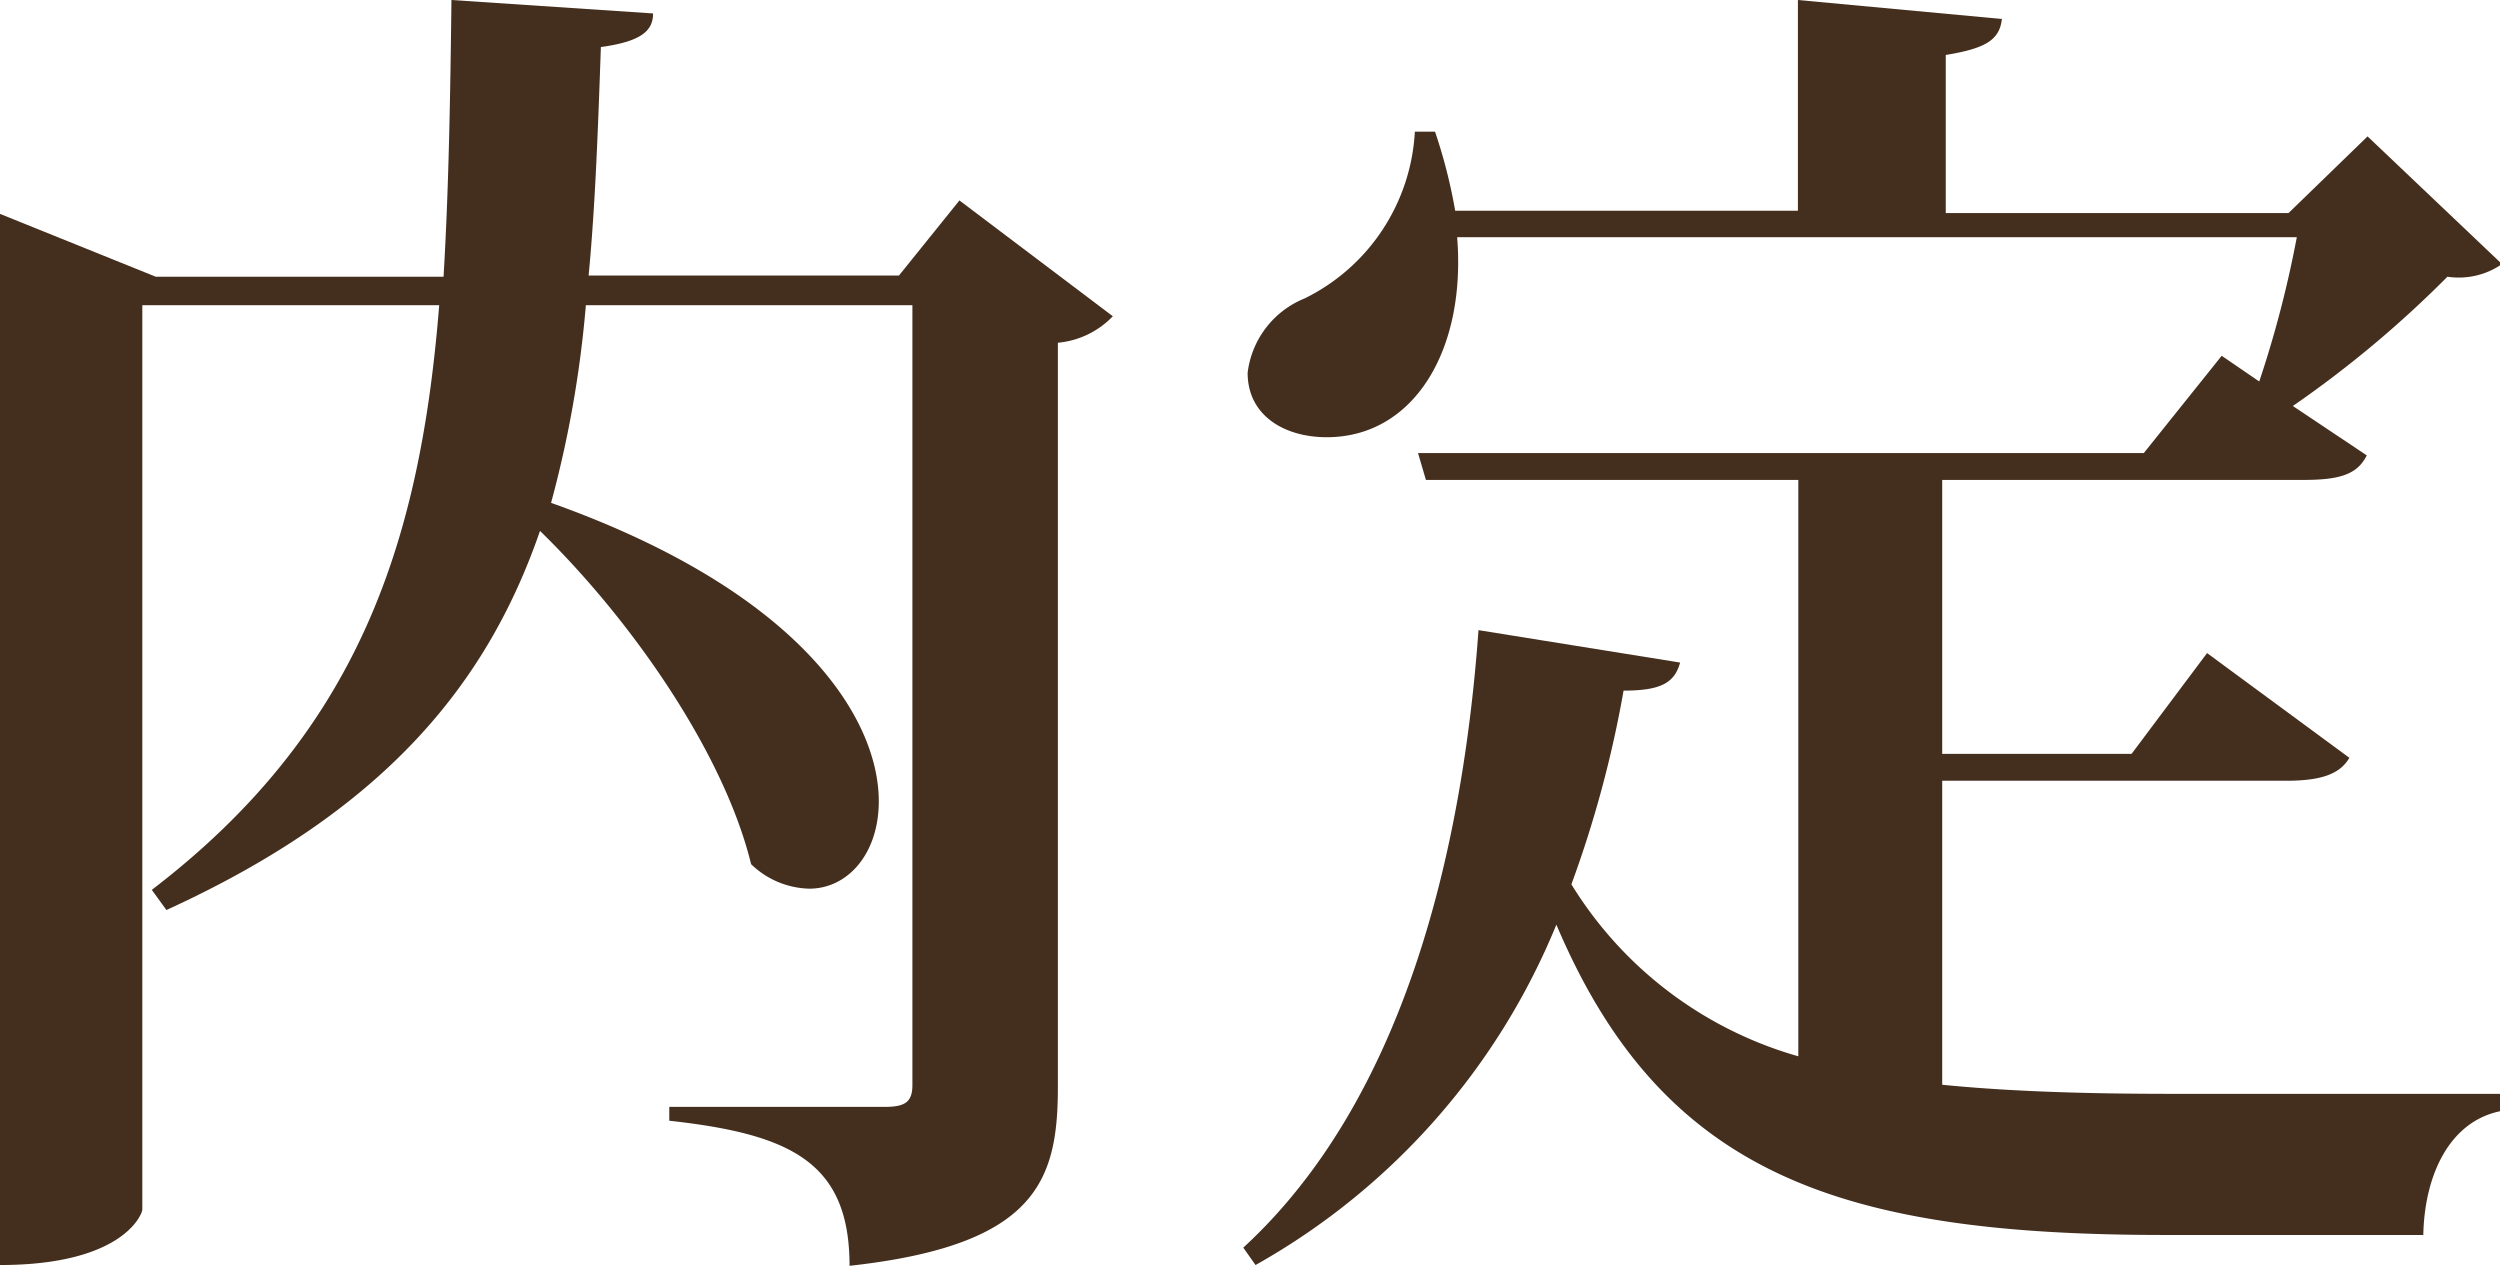
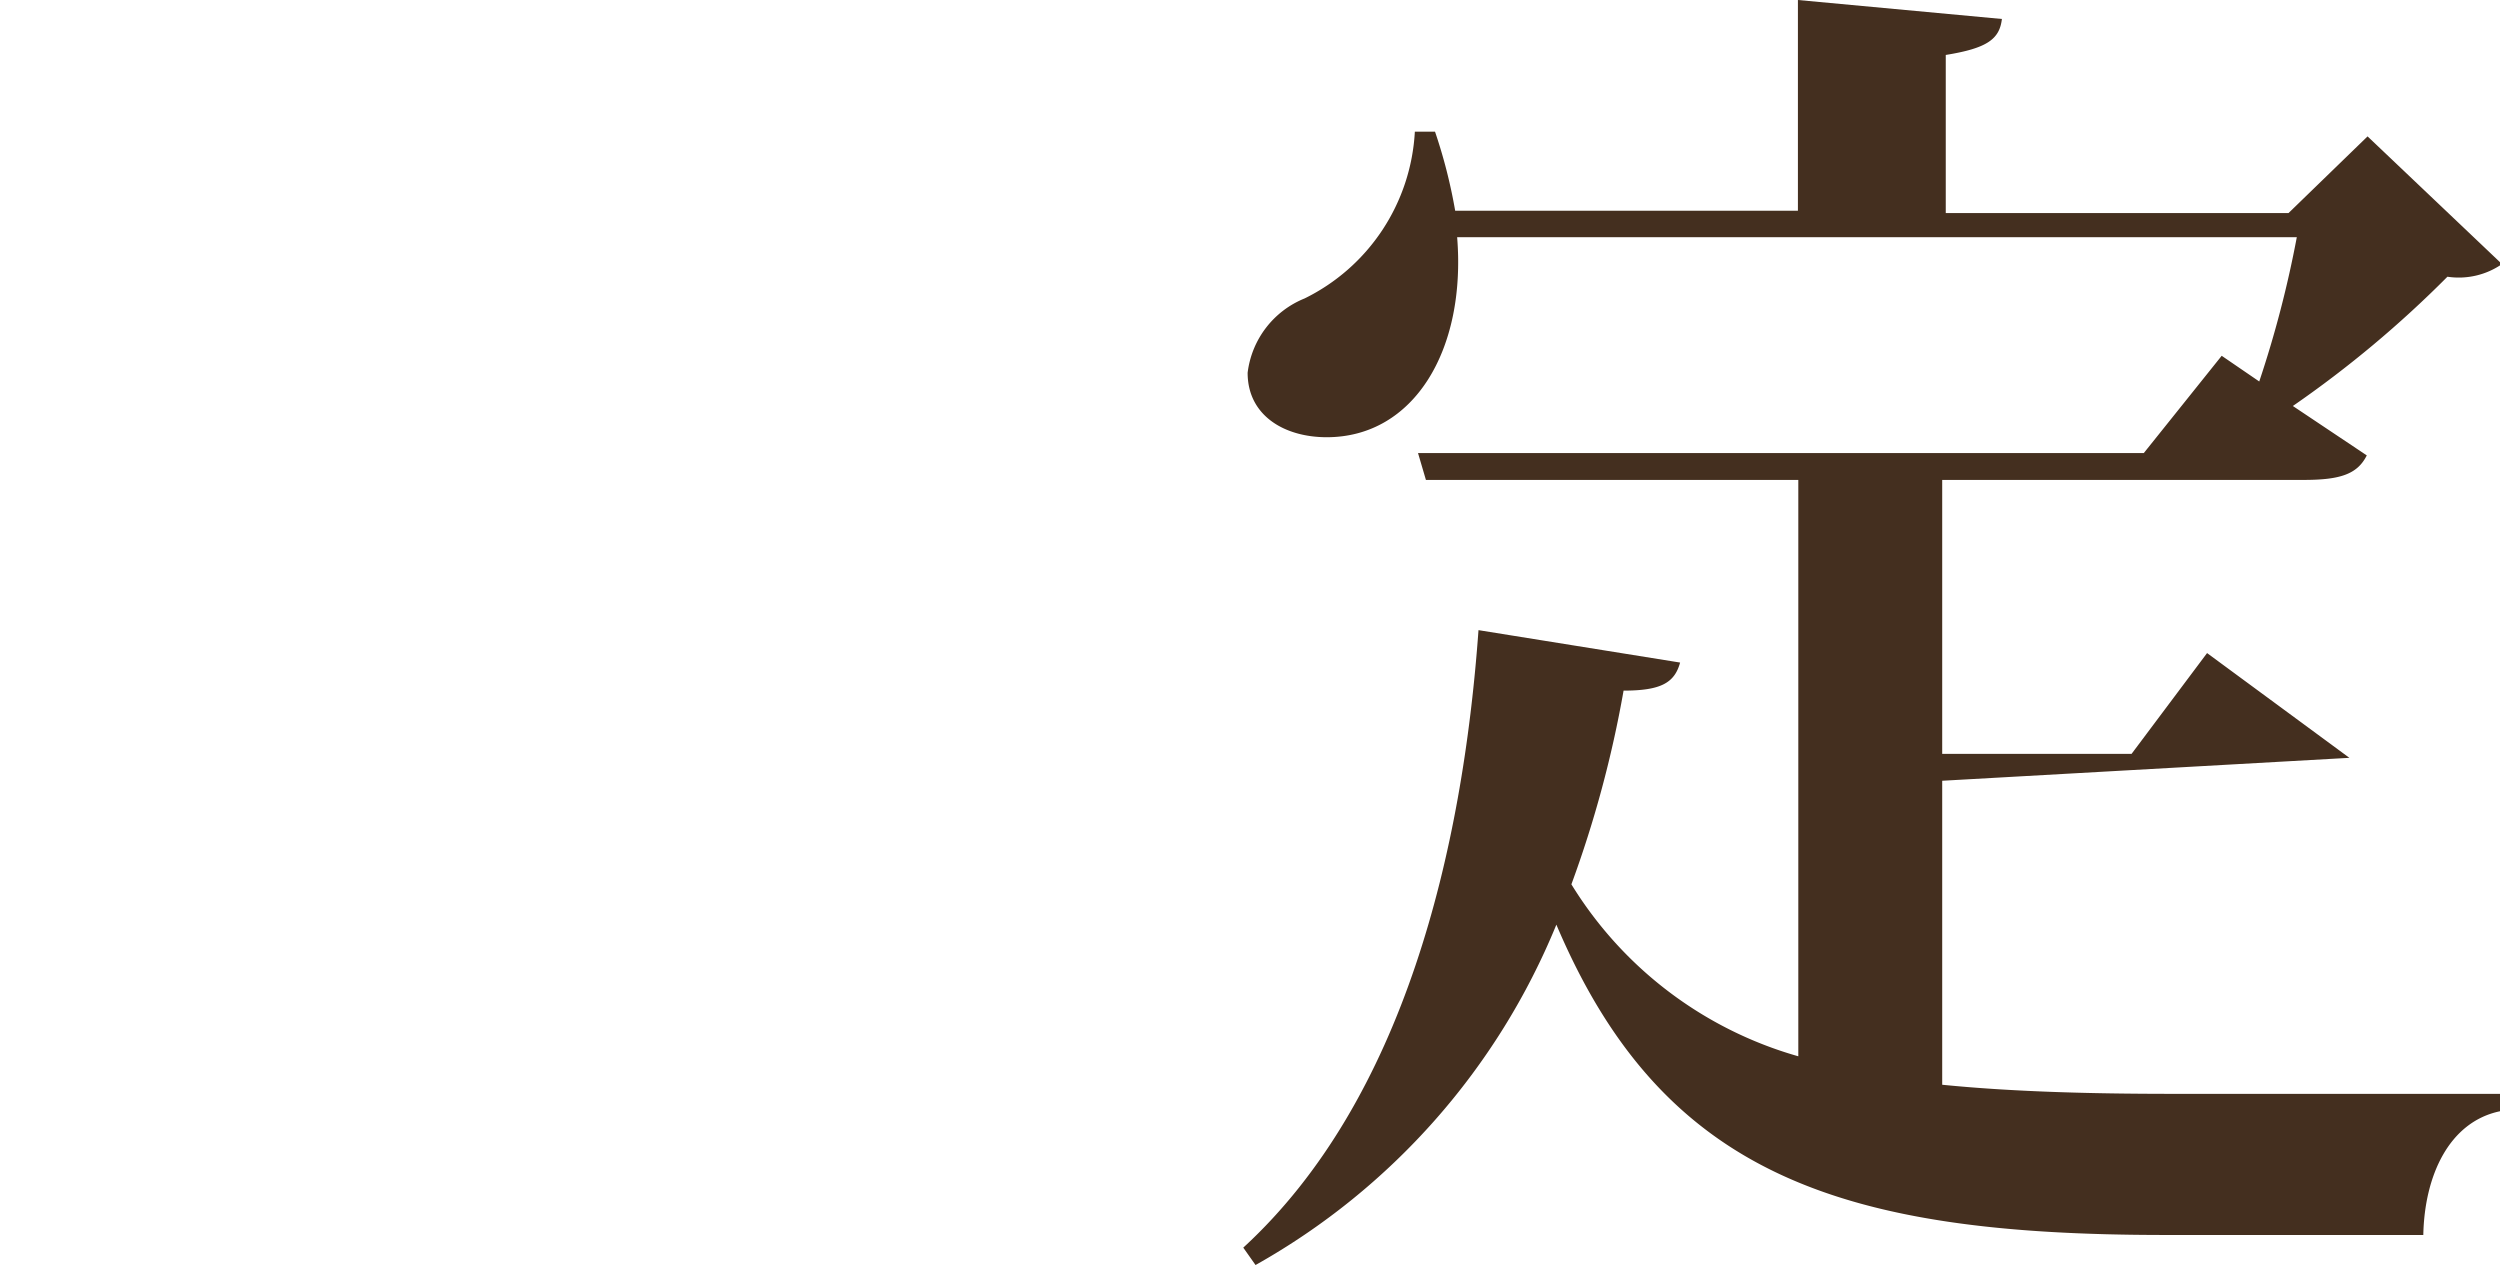
<svg xmlns="http://www.w3.org/2000/svg" viewBox="0 0 63.24 32.02">
  <defs>
    <style>.cls-1{fill:#442f1f;}</style>
  </defs>
  <title>step-4-txt</title>
  <g id="Layer_2" data-name="Layer 2">
    <g id="テキスト">
-       <path class="cls-1" d="M24.27,5.07,28.15,8a2.2,2.2,0,0,1-1.39.67V27.5c0,2.38-.55,4-5.27,4.52,0-2.61-1.47-3.33-4.56-3.67V28h5.44c.51,0,.71-.11.71-.55V7.72H14.82a28,28,0,0,1-.88,5c6.29,2.24,8.29,5.44,8.29,7.55,0,1.32-.78,2.21-1.76,2.21A2.19,2.19,0,0,1,19,21.86c-.68-2.79-3-6.15-5.34-8.43-1.36,3.94-4,7.1-9.45,9.59l-.37-.51c5.23-4,6.79-8.78,7.27-14.79H3.6V30.6C3.6,30.7,3.13,32,0,32V5.41L3.94,7h7.28c.13-2.18.17-4.49.2-7l5.1.34c0,.44-.3.71-1.32.85-.07,2-.14,4-.31,5.78h7.85Z" />
-       <path class="cls-1" d="M49.13,19.75v7.69c1.7.17,3.64.23,5.85.23,1.83,0,6.15,0,8.26,0v.44c-1.29.27-1.91,1.63-1.94,3.13H54.77c-8.19,0-12.71-1.5-15.4-7.85A17.45,17.45,0,0,1,31.76,32l-.31-.44C35.53,27.81,37,21.49,37.4,15.94l5.1.82c-.14.51-.48.71-1.43.71a28.48,28.48,0,0,1-1.32,4.9,9.92,9.92,0,0,0,5.74,4.35V12.14H36.07l-.2-.68H54.23L56.2,9l.95.65A27.52,27.52,0,0,0,58.1,6H36.86c.23,2.85-1.09,5.06-3.3,5.06-1.06,0-2-.54-2-1.63A2.33,2.33,0,0,1,33,7.55a5,5,0,0,0,2.79-4.22h.51a13.18,13.18,0,0,1,.51,2h8.67V0l5.16.48c-.06.51-.37.74-1.42.91v4h8.67l2-1.94,3.4,3.23A1.92,1.92,0,0,1,61.91,7,27.67,27.67,0,0,1,58,10.27l1.87,1.25c-.24.48-.68.62-1.6.62H49.13v6.93h4.79l1.91-2.55,3.6,2.65c-.24.41-.71.58-1.6.58Z" />
+       <path class="cls-1" d="M49.13,19.75v7.69c1.7.17,3.64.23,5.85.23,1.83,0,6.15,0,8.26,0v.44c-1.29.27-1.91,1.63-1.94,3.13H54.77c-8.19,0-12.71-1.5-15.4-7.85A17.45,17.45,0,0,1,31.76,32l-.31-.44C35.53,27.81,37,21.49,37.4,15.94l5.1.82c-.14.51-.48.71-1.43.71a28.48,28.48,0,0,1-1.32,4.9,9.92,9.92,0,0,0,5.74,4.35V12.14H36.07l-.2-.68H54.23L56.2,9l.95.65A27.52,27.52,0,0,0,58.1,6H36.86c.23,2.85-1.09,5.06-3.3,5.06-1.06,0-2-.54-2-1.63A2.33,2.33,0,0,1,33,7.55a5,5,0,0,0,2.79-4.22h.51a13.18,13.18,0,0,1,.51,2h8.67V0l5.16.48c-.06.51-.37.74-1.42.91v4h8.67l2-1.94,3.4,3.23A1.92,1.92,0,0,1,61.91,7,27.67,27.67,0,0,1,58,10.27l1.87,1.25c-.24.48-.68.62-1.6.62H49.13v6.93h4.79l1.91-2.55,3.6,2.65Z" />
    </g>
  </g>
</svg>